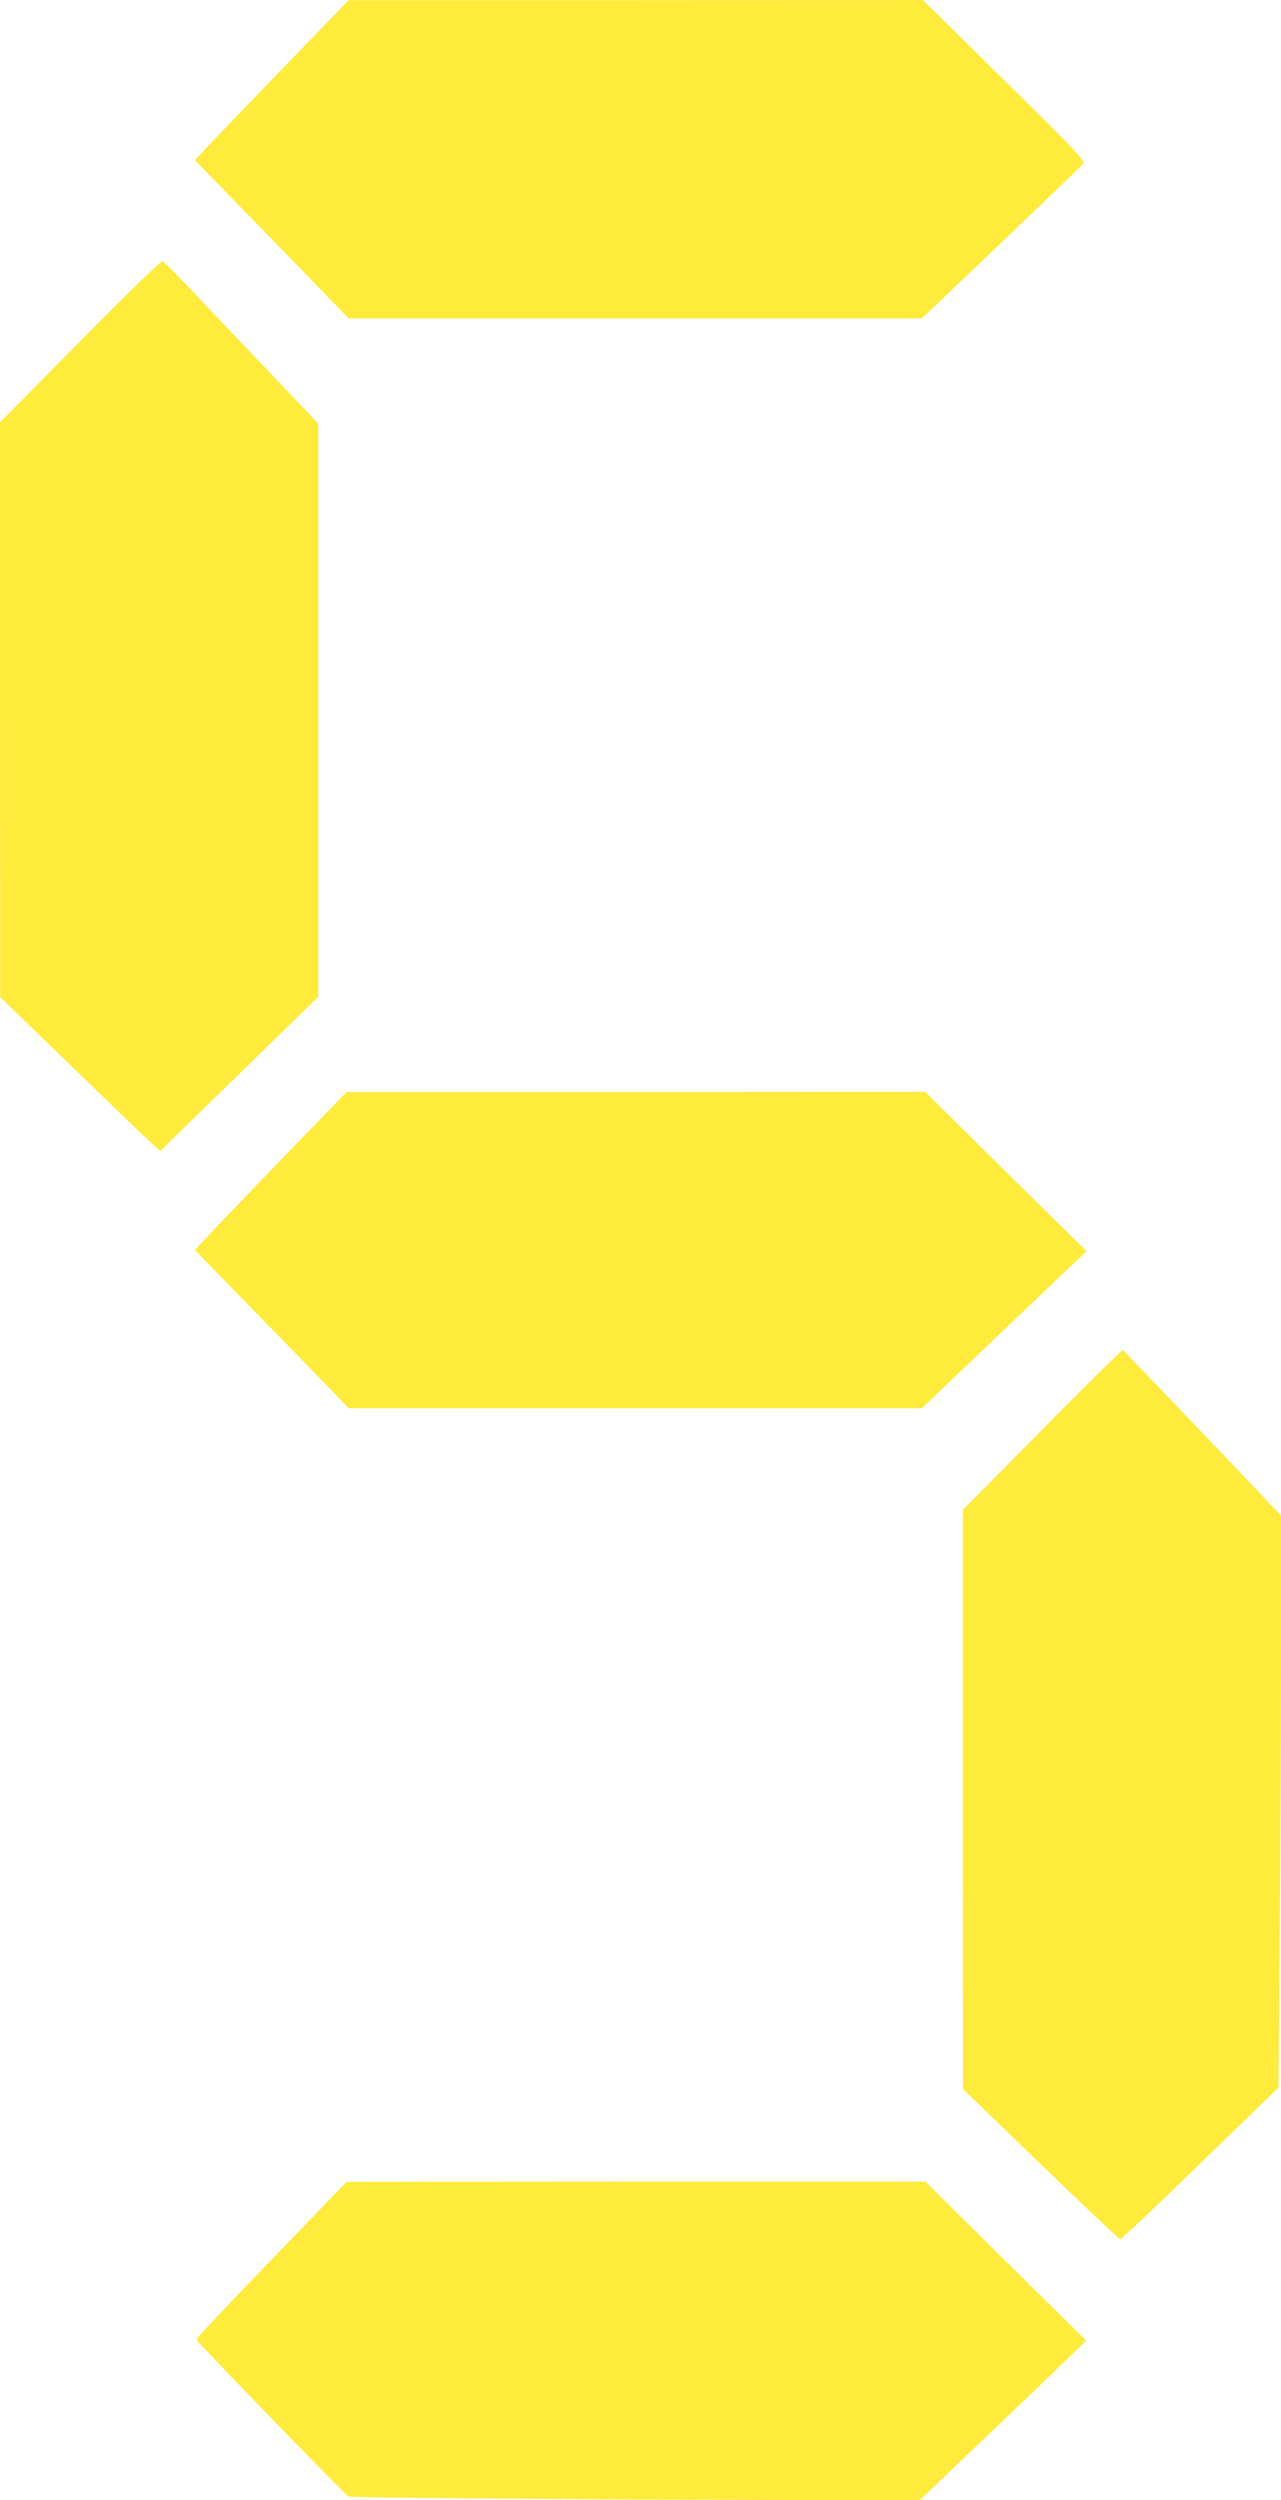
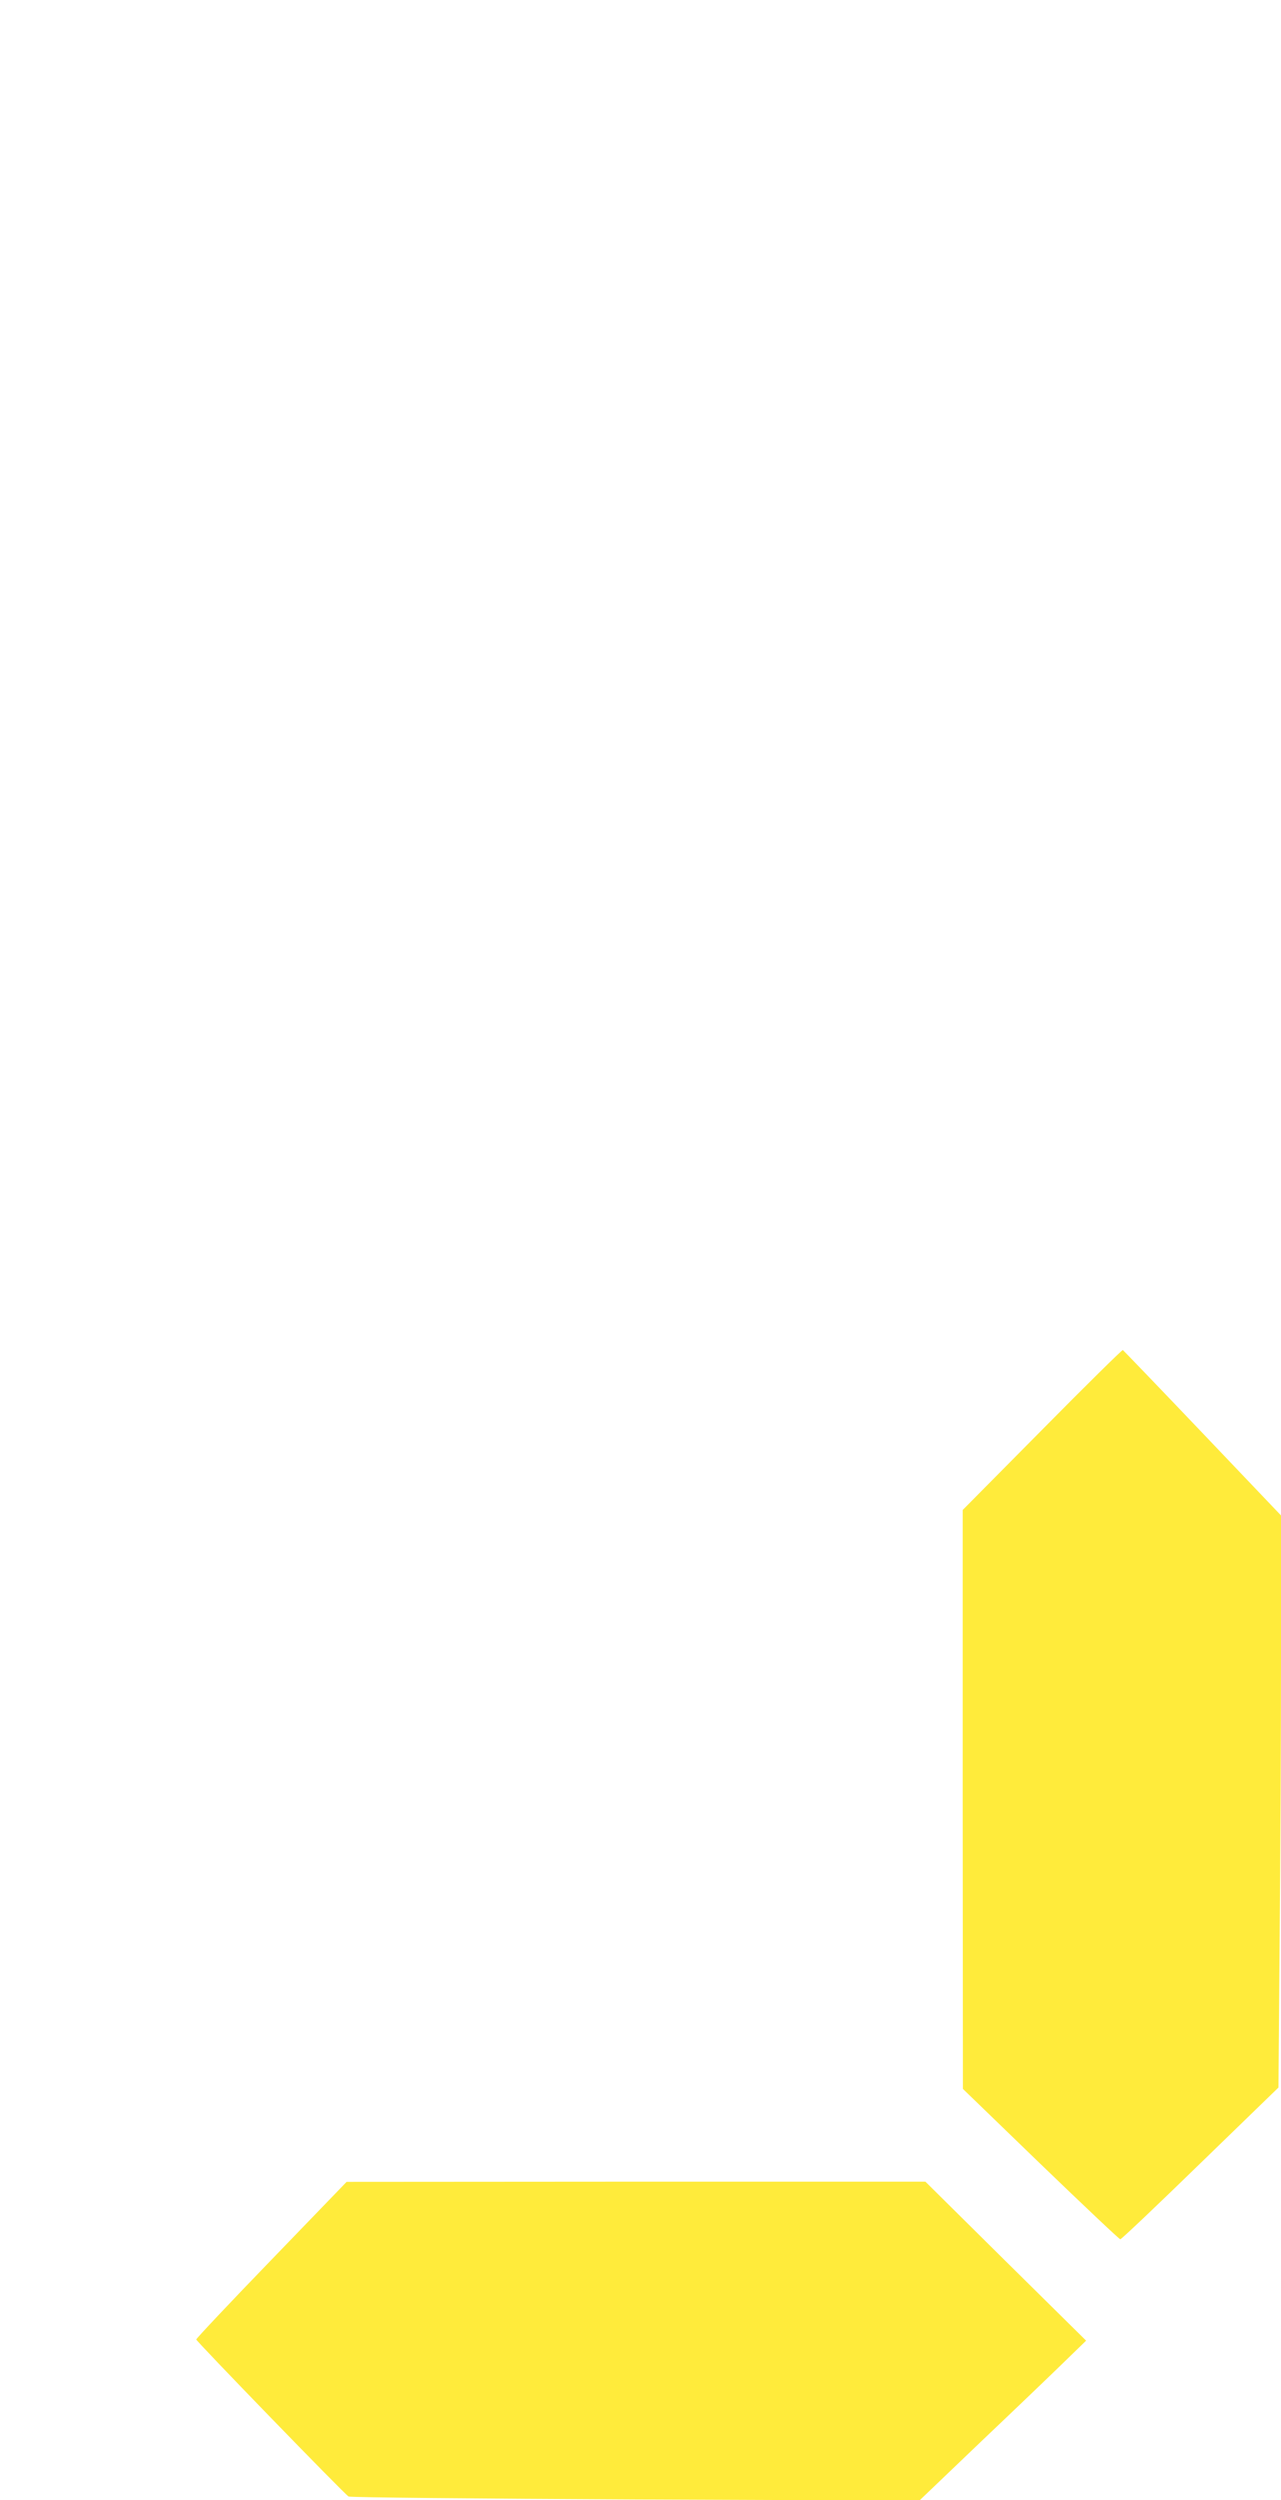
<svg xmlns="http://www.w3.org/2000/svg" version="1.0" width="656pt" height="1280pt" viewBox="0 0 656 1280" preserveAspectRatio="xMidYMid meet">
  <g transform="translate(0,1280) scale(0.1,-0.1)" fill="#ffeb3b" stroke="none">
-     <path d="M1485 12488 c-165 -170 -342 -355 -394 -409 l-93 -99 288 -296 c159 -163 336 -345 394 -405 l105 -109 1468 0 1468 0 407 388 c224 214 413 396 420 404 11 13 -46 74 -405 427 l-417 411 -1470 -1 -1471 0 -300 -311z" />
-     <path d="M411 11053 l-411 -415 0 -1472 1 -1471 361 -350 c198 -192 383 -370 410 -394 l49 -44 132 129 c73 72 255 249 405 395 l272 266 0 1467 0 1467 -287 302 c-159 166 -335 352 -393 413 -58 61 -110 114 -117 117 -7 3 -186 -170 -422 -410z" />
-     <path d="M1470 6894 c-168 -174 -343 -356 -389 -405 l-83 -89 308 -316 c170 -174 347 -356 394 -405 l85 -89 1468 0 1468 0 421 402 422 402 -414 408 -413 408 -1481 -1 -1481 0 -305 -315z" />
    <path d="M5337 5480 l-407 -411 0 -1482 1 -1482 398 -385 c220 -212 403 -385 408 -385 6 0 190 175 410 389 l400 388 6 757 c4 416 7 1075 7 1464 l0 708 -402 422 c-221 232 -405 423 -408 425 -4 1 -190 -182 -413 -408z" />
    <path d="M1390 1230 c-212 -219 -385 -403 -385 -408 0 -9 759 -792 780 -804 7 -5 668 -11 1468 -15 l1455 -6 323 309 c178 169 371 354 427 409 l104 101 -412 407 -411 407 -1482 0 -1482 -1 -385 -399z" />
  </g>
</svg>